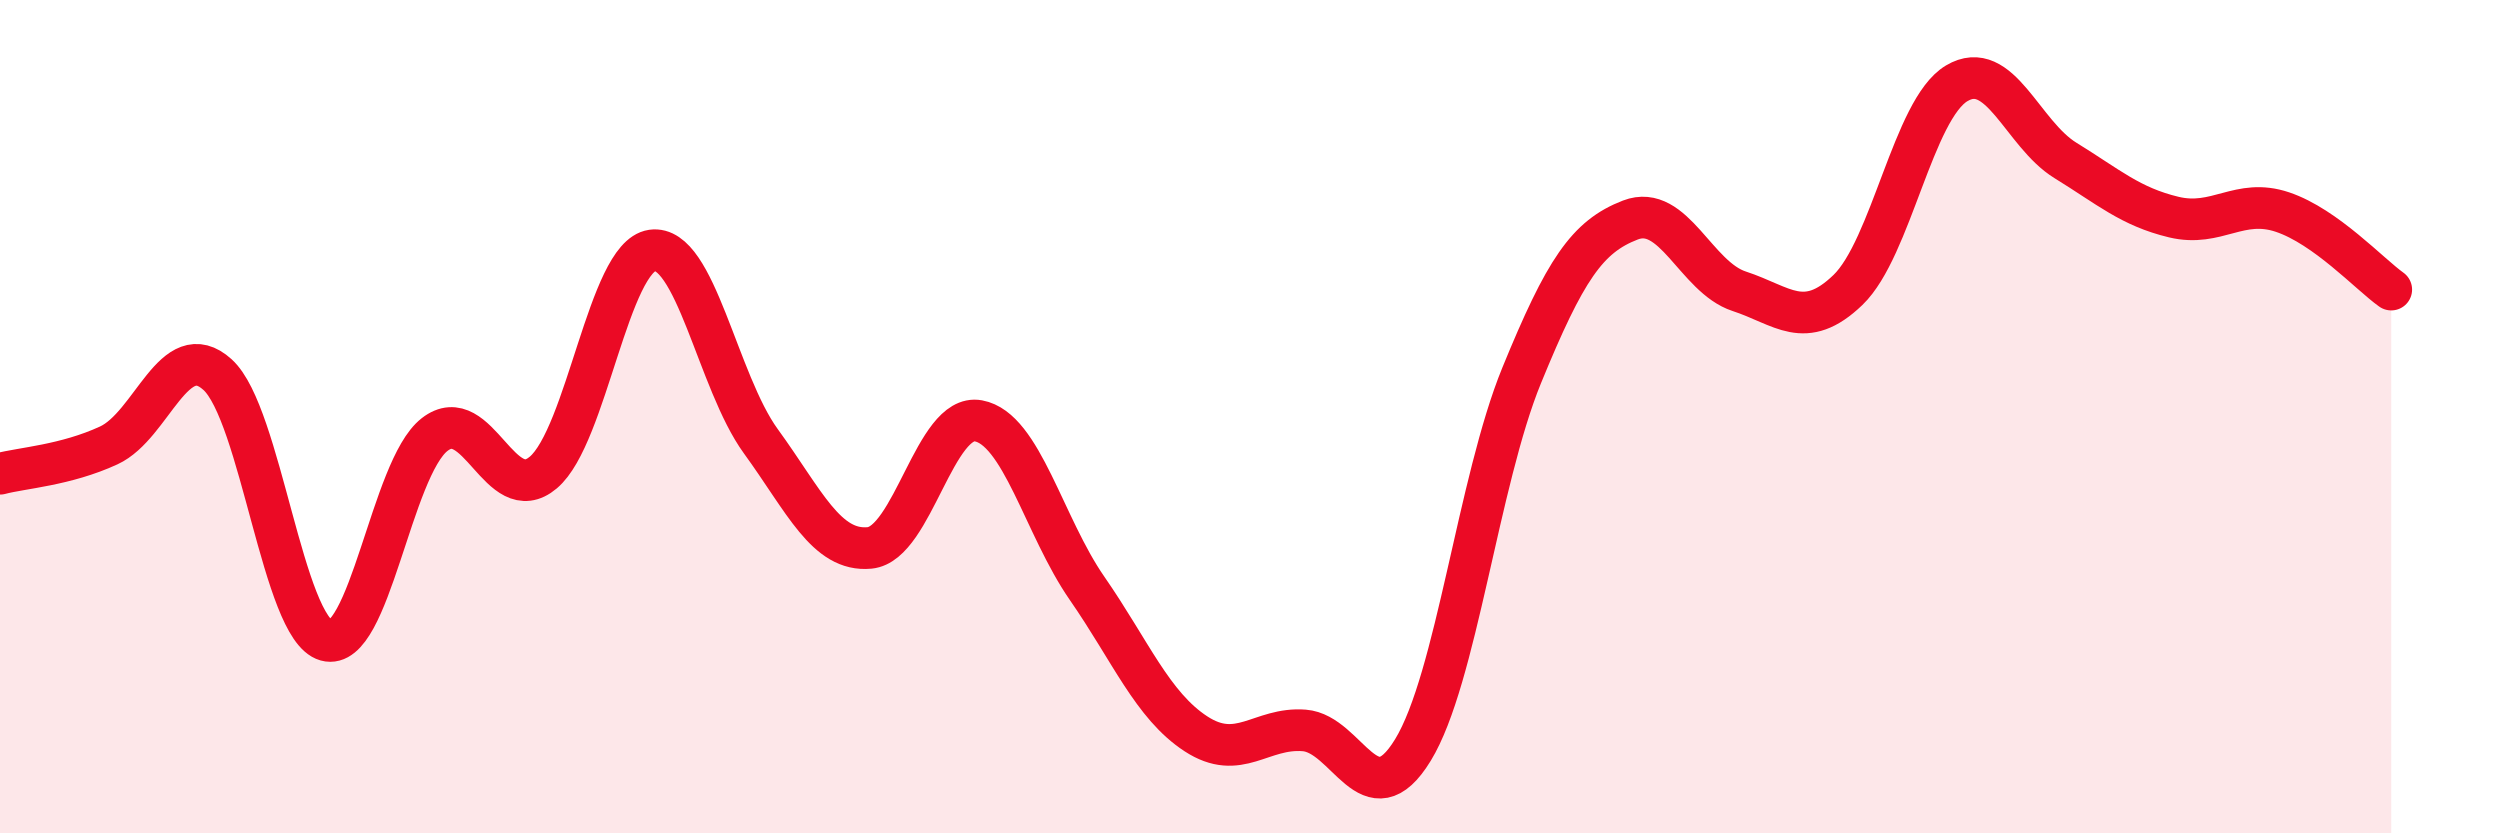
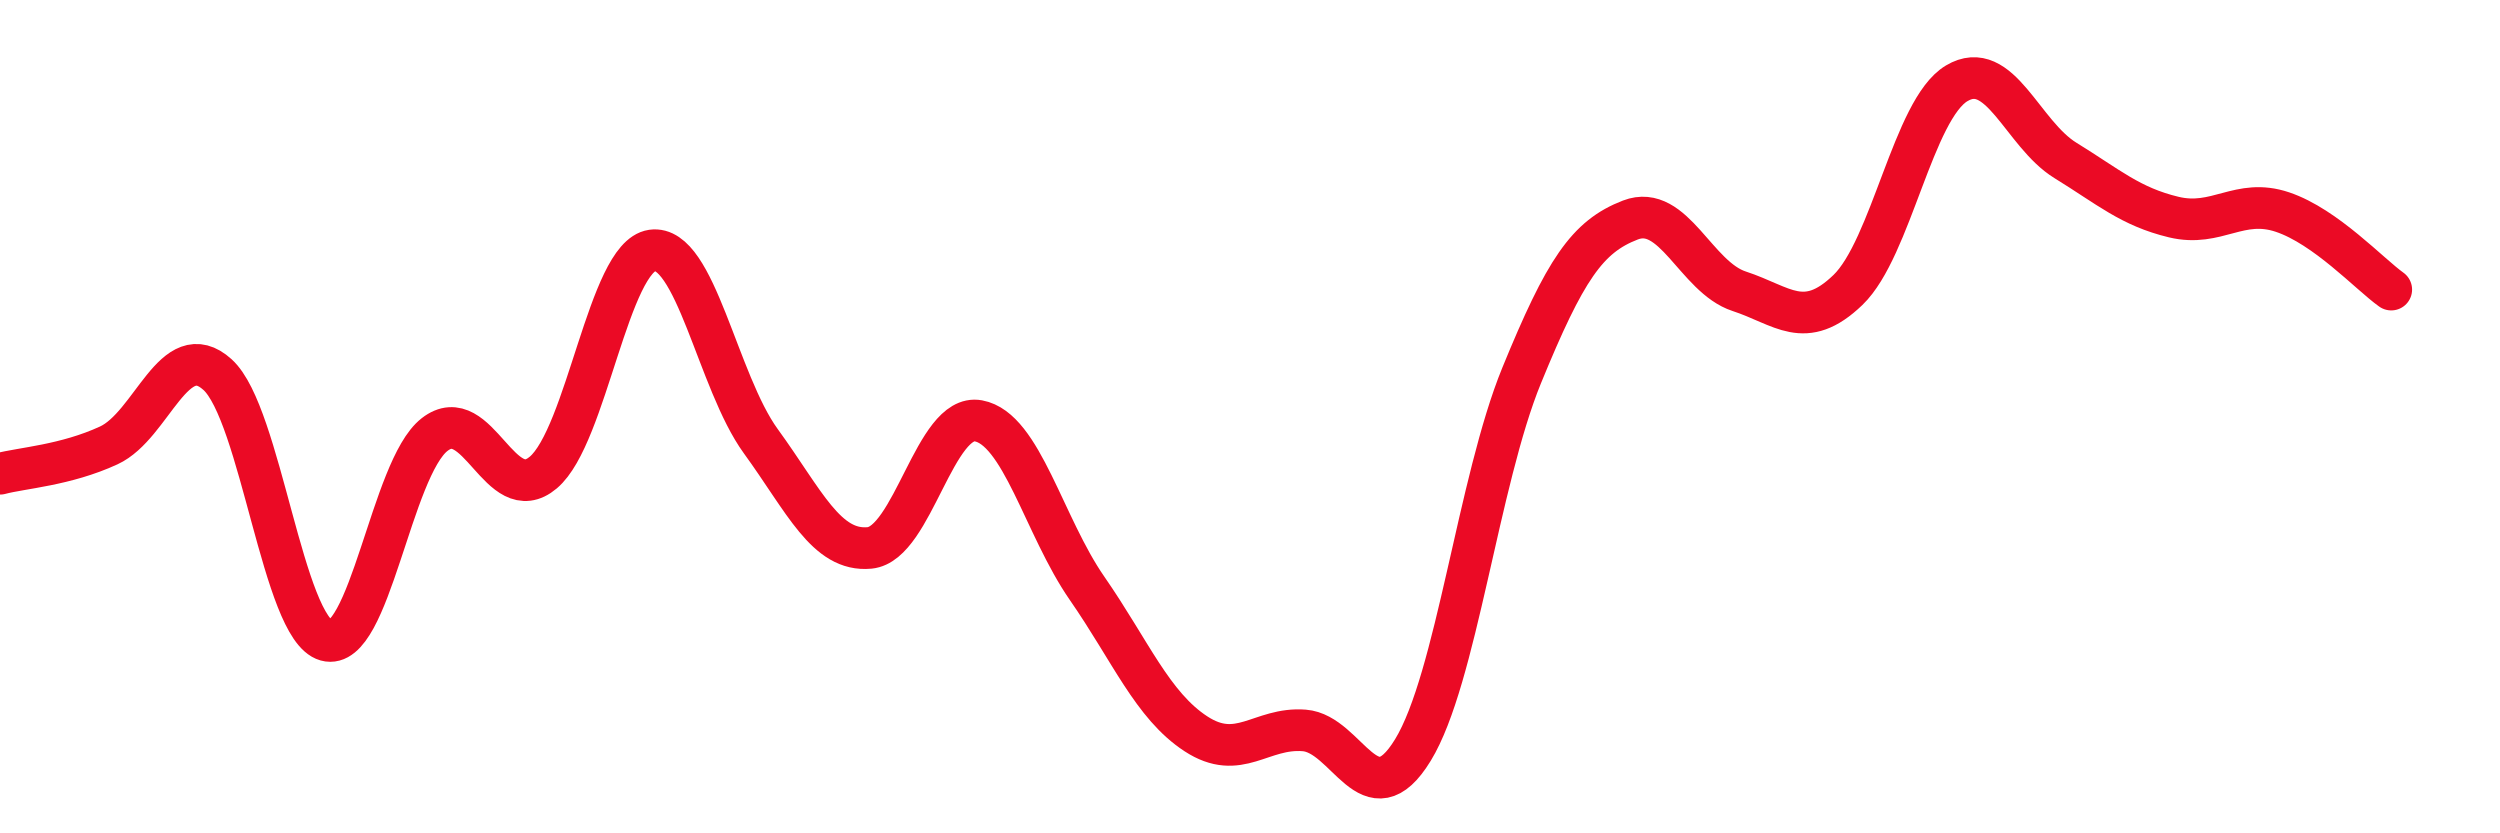
<svg xmlns="http://www.w3.org/2000/svg" width="60" height="20" viewBox="0 0 60 20">
-   <path d="M 0,11.37 C 0.52,11.23 1.57,11.17 2.61,10.69 C 3.65,10.21 4.18,8.05 5.22,8.99 C 6.26,9.93 6.79,15.08 7.83,15.37 C 8.87,15.66 9.39,11.24 10.43,10.43 C 11.47,9.62 12,12.22 13.04,11.34 C 14.08,10.46 14.61,6.16 15.65,6.01 C 16.69,5.86 17.22,9.16 18.26,10.59 C 19.3,12.02 19.83,13.25 20.87,13.15 C 21.91,13.05 22.44,9.91 23.48,10.1 C 24.52,10.29 25.05,12.62 26.09,14.12 C 27.13,15.62 27.66,16.93 28.7,17.61 C 29.74,18.29 30.26,17.45 31.3,17.53 C 32.34,17.61 32.87,19.7 33.91,18 C 34.95,16.3 35.48,11.55 36.52,9.01 C 37.56,6.47 38.09,5.68 39.13,5.28 C 40.17,4.88 40.7,6.65 41.74,6.99 C 42.78,7.33 43.31,7.96 44.35,6.96 C 45.39,5.96 45.92,2.62 46.96,2 C 48,1.38 48.53,3.21 49.57,3.85 C 50.61,4.49 51.13,4.96 52.17,5.21 C 53.21,5.46 53.74,4.74 54.78,5.09 C 55.82,5.44 56.87,6.58 57.39,6.95L57.39 20L0 20Z" fill="#EB0A25" opacity="0.1" stroke-linecap="round" stroke-linejoin="round" />
  <path d="M 0,11.37 C 0.52,11.23 1.57,11.17 2.61,10.69 C 3.65,10.21 4.18,8.05 5.22,8.99 C 6.26,9.93 6.79,15.08 7.83,15.37 C 8.87,15.66 9.39,11.24 10.43,10.43 C 11.47,9.62 12,12.22 13.04,11.34 C 14.08,10.46 14.61,6.16 15.65,6.01 C 16.69,5.86 17.22,9.16 18.26,10.59 C 19.3,12.02 19.83,13.25 20.87,13.15 C 21.91,13.05 22.44,9.91 23.48,10.1 C 24.52,10.29 25.05,12.62 26.09,14.12 C 27.13,15.62 27.66,16.93 28.7,17.61 C 29.74,18.29 30.26,17.45 31.3,17.53 C 32.34,17.61 32.87,19.7 33.91,18 C 34.95,16.3 35.48,11.55 36.52,9.01 C 37.56,6.47 38.09,5.68 39.13,5.28 C 40.17,4.88 40.7,6.65 41.74,6.99 C 42.78,7.33 43.31,7.96 44.35,6.96 C 45.39,5.96 45.92,2.62 46.96,2 C 48,1.38 48.53,3.21 49.57,3.85 C 50.61,4.49 51.13,4.96 52.17,5.21 C 53.21,5.46 53.74,4.74 54.78,5.09 C 55.82,5.44 56.87,6.58 57.39,6.95" stroke="#EB0A25" stroke-width="1" fill="none" stroke-linecap="round" stroke-linejoin="round" />
</svg>